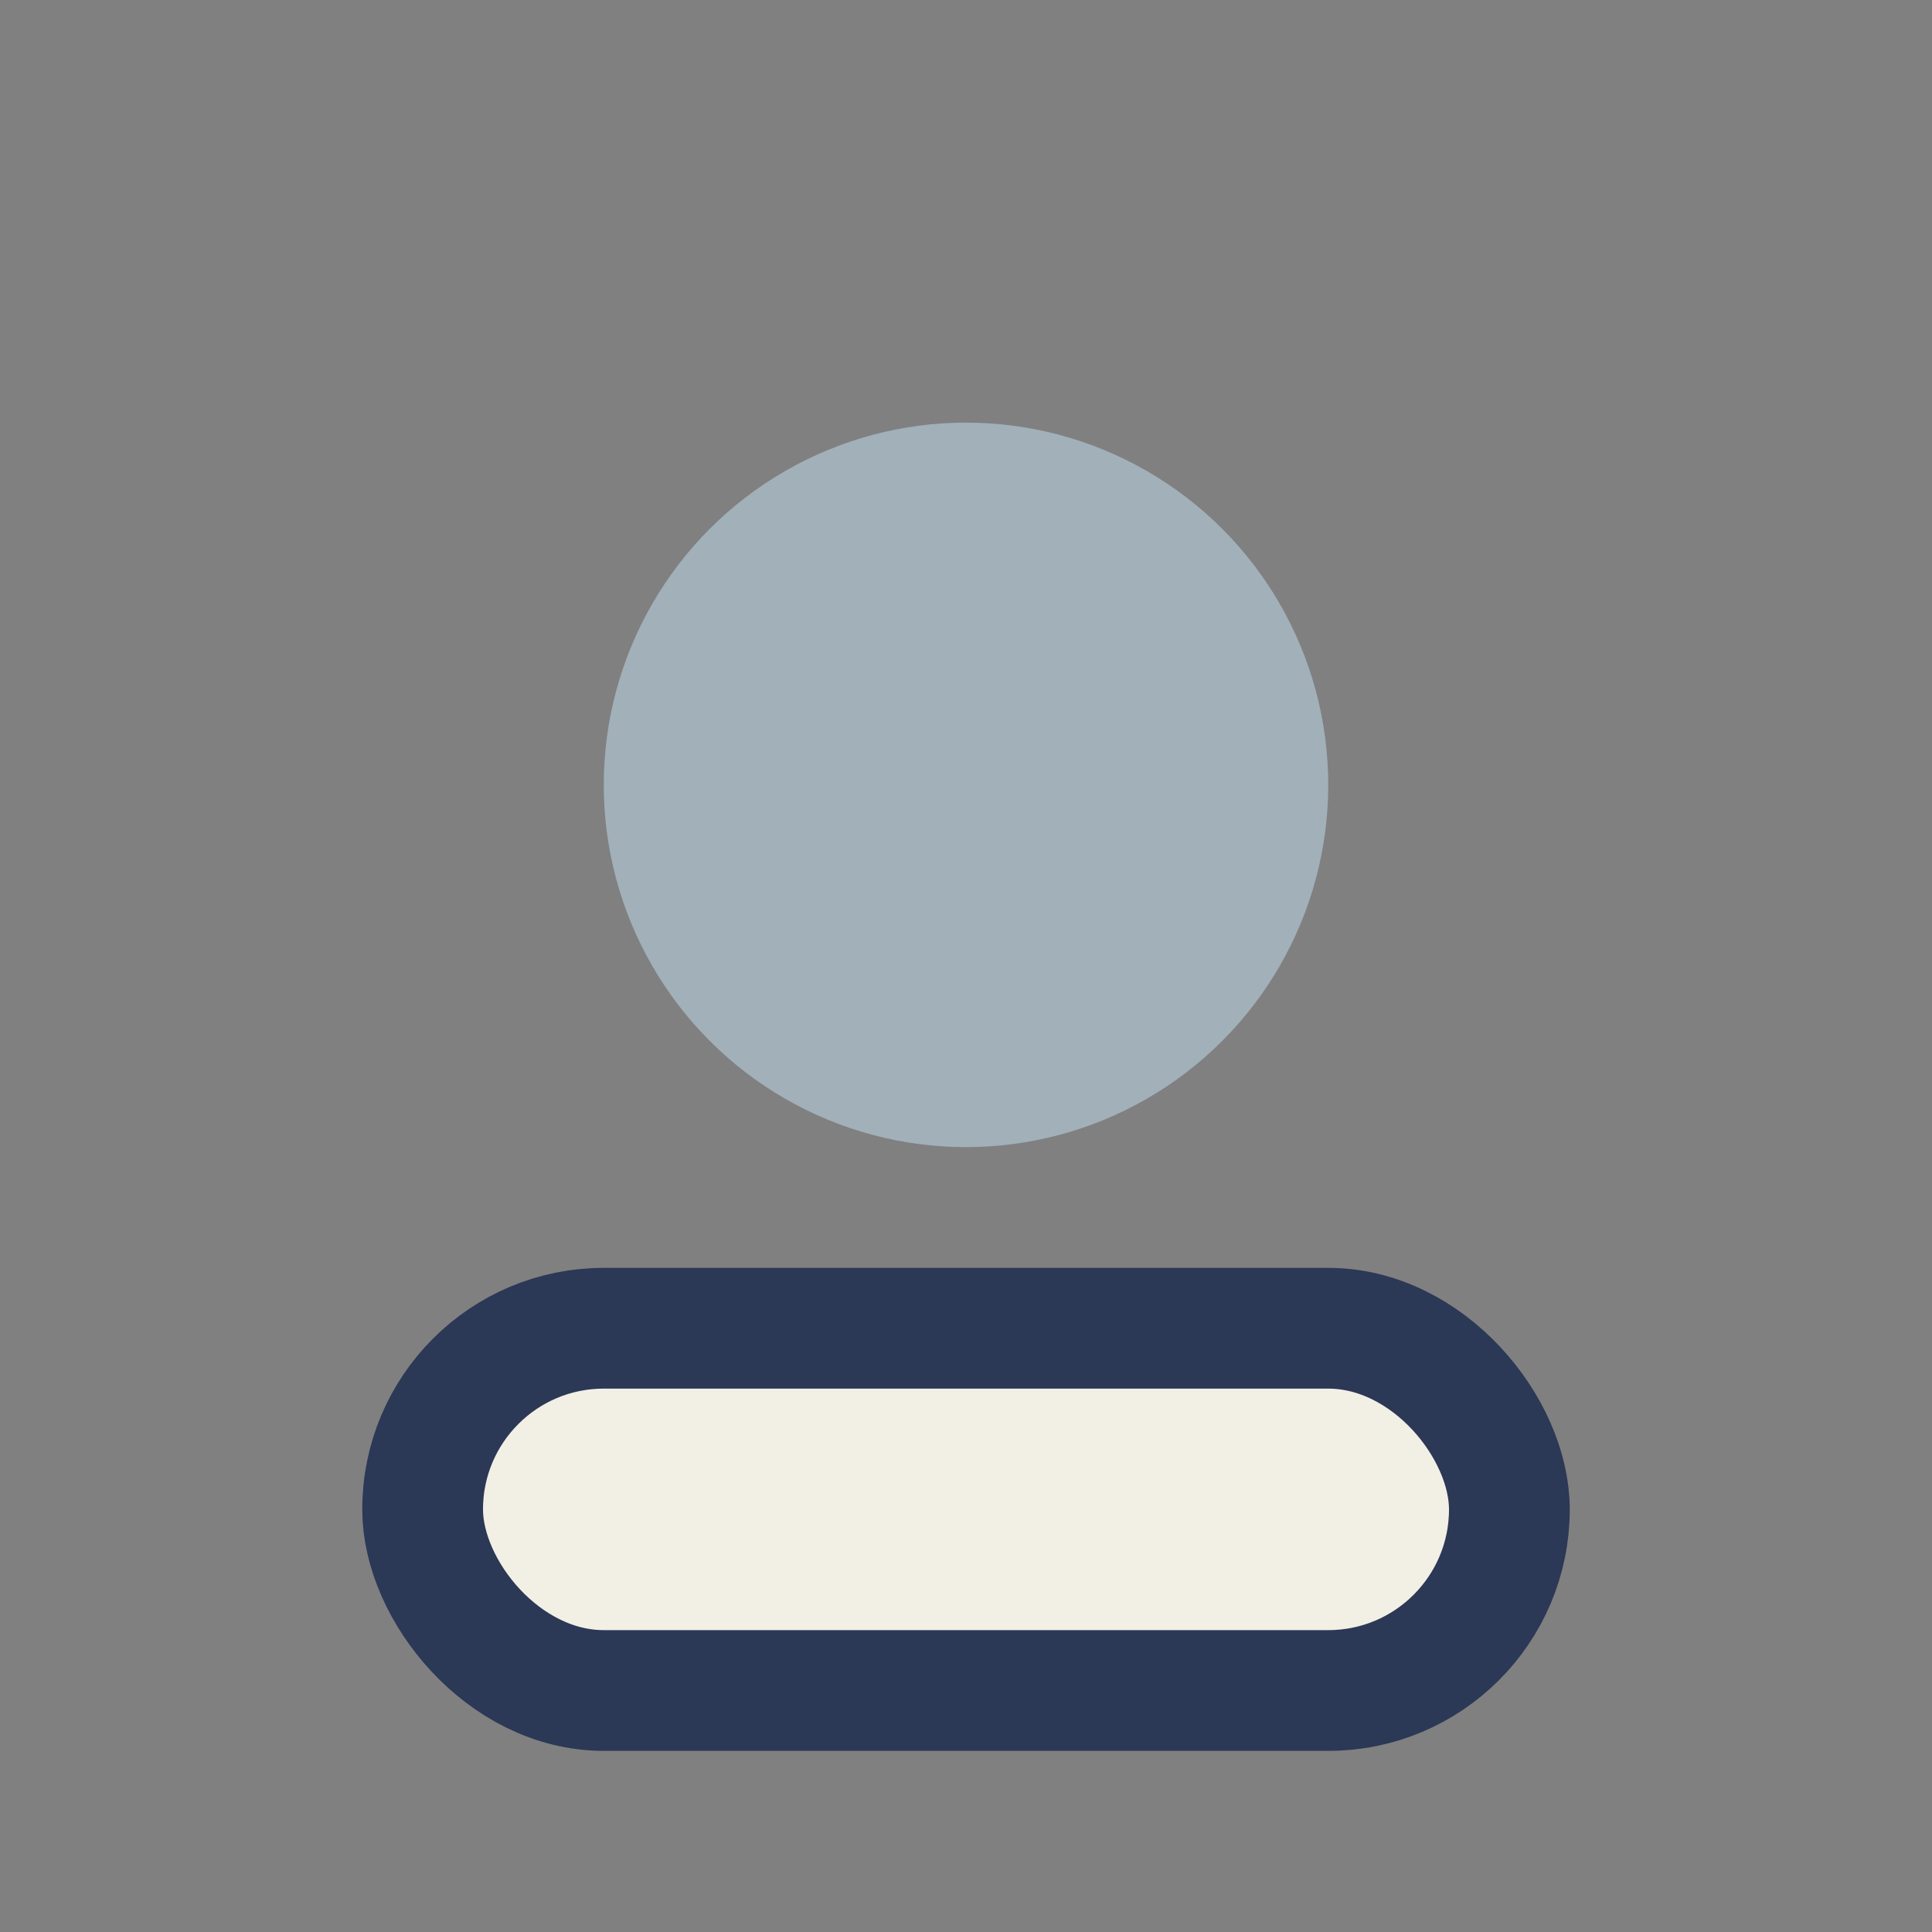
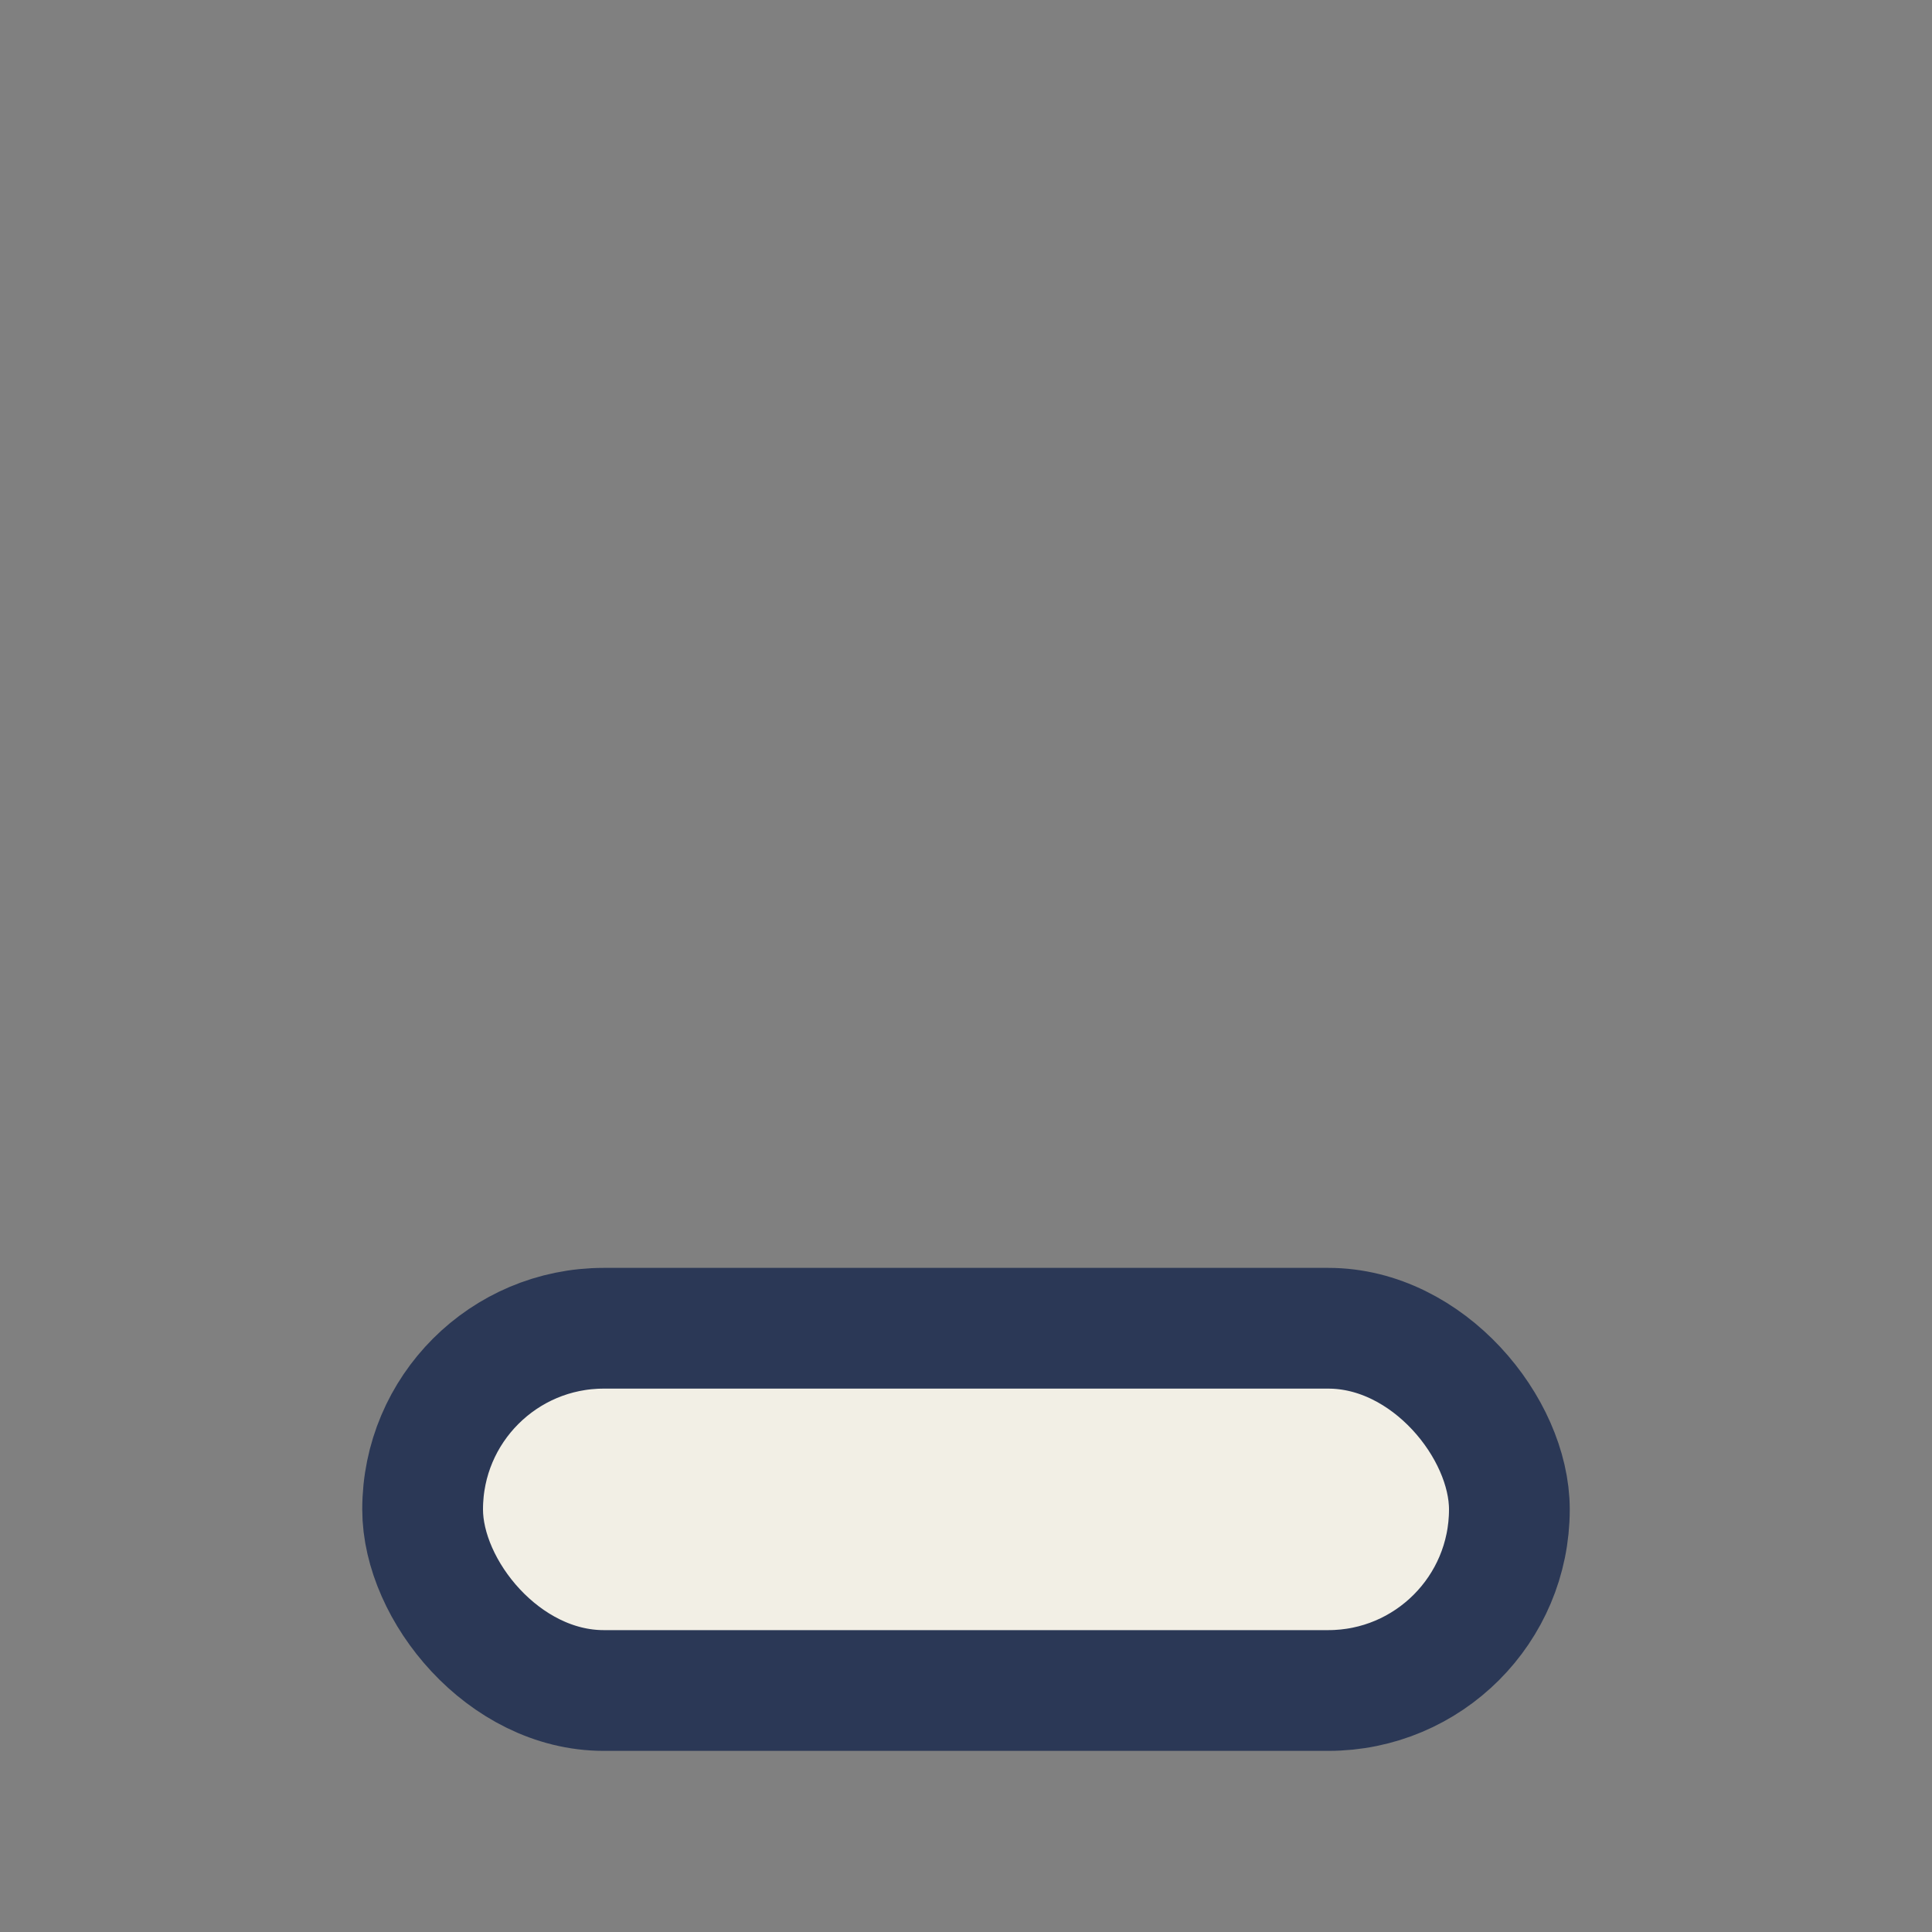
<svg xmlns="http://www.w3.org/2000/svg" width="32" height="32" viewBox="0 0 32 32">
  <rect x="0" y="0" width="32" height="32" fill="#808080" stroke="none" />
-   <circle cx="16" cy="13" r="6" fill="#A1B0B9" />
  <rect x="7" y="22" width="18" height="6" rx="3" fill="#F2EFE5" stroke="#2B3856" stroke-width="2" />
</svg>